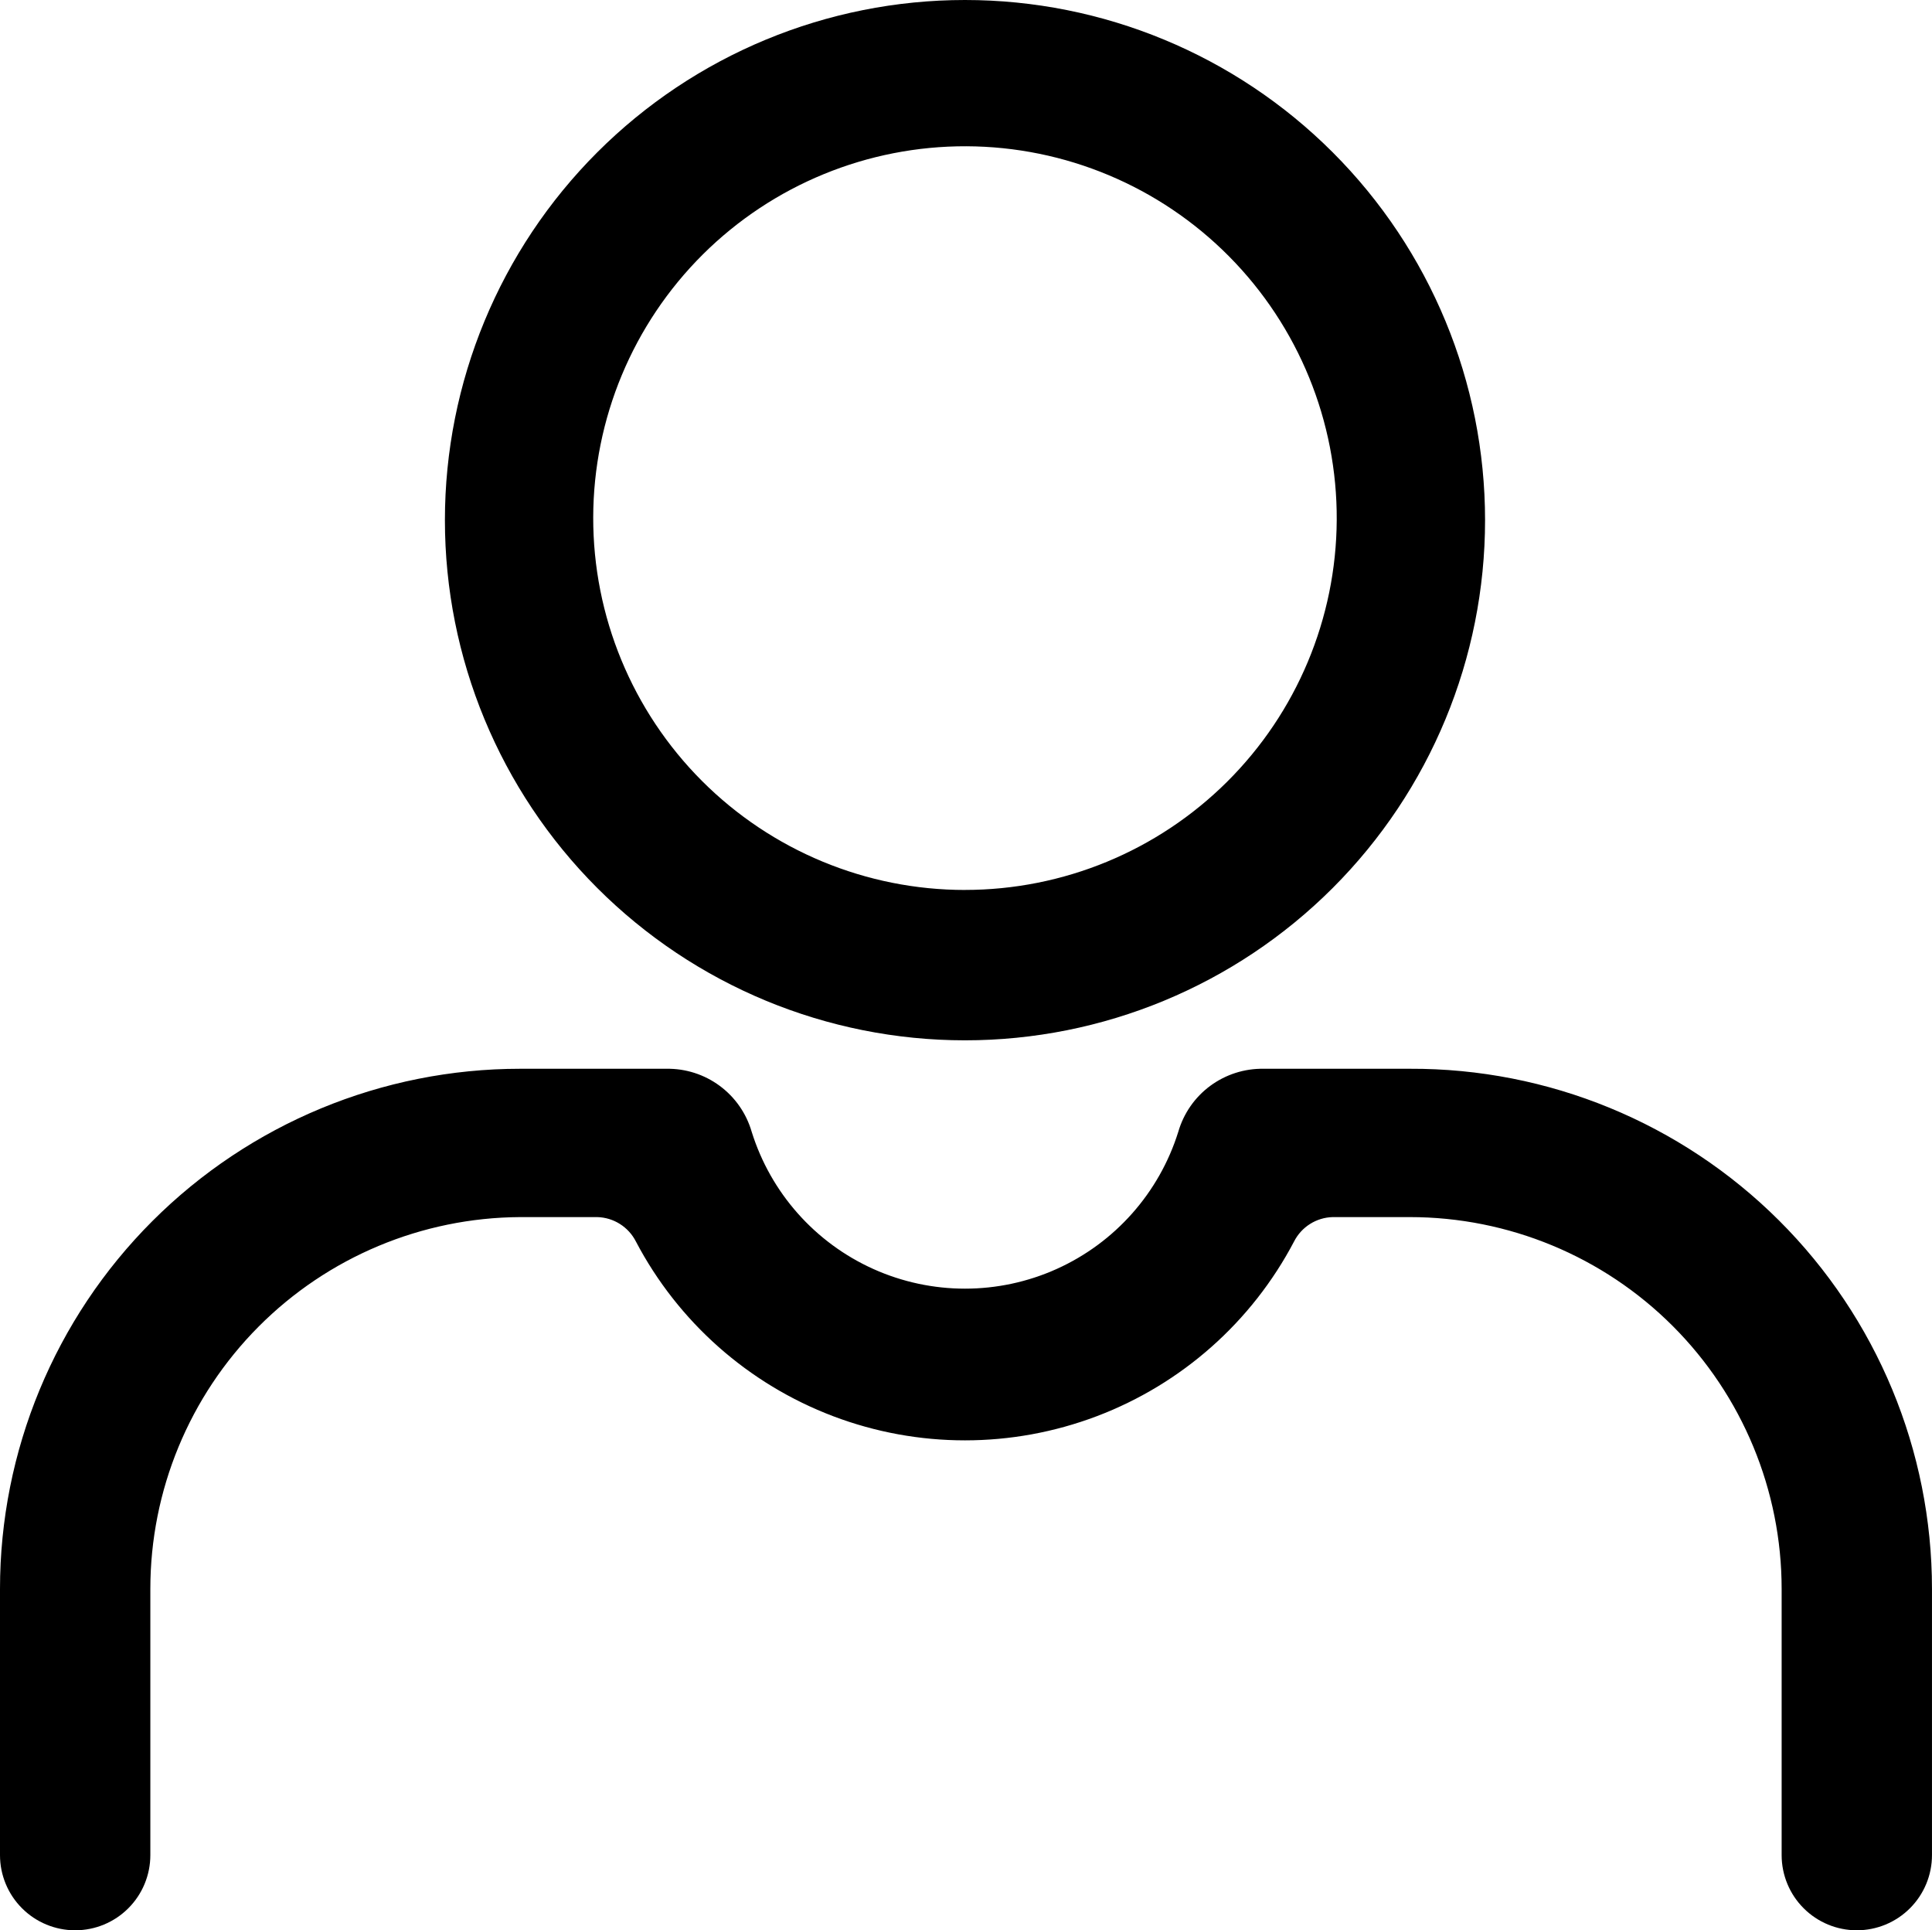
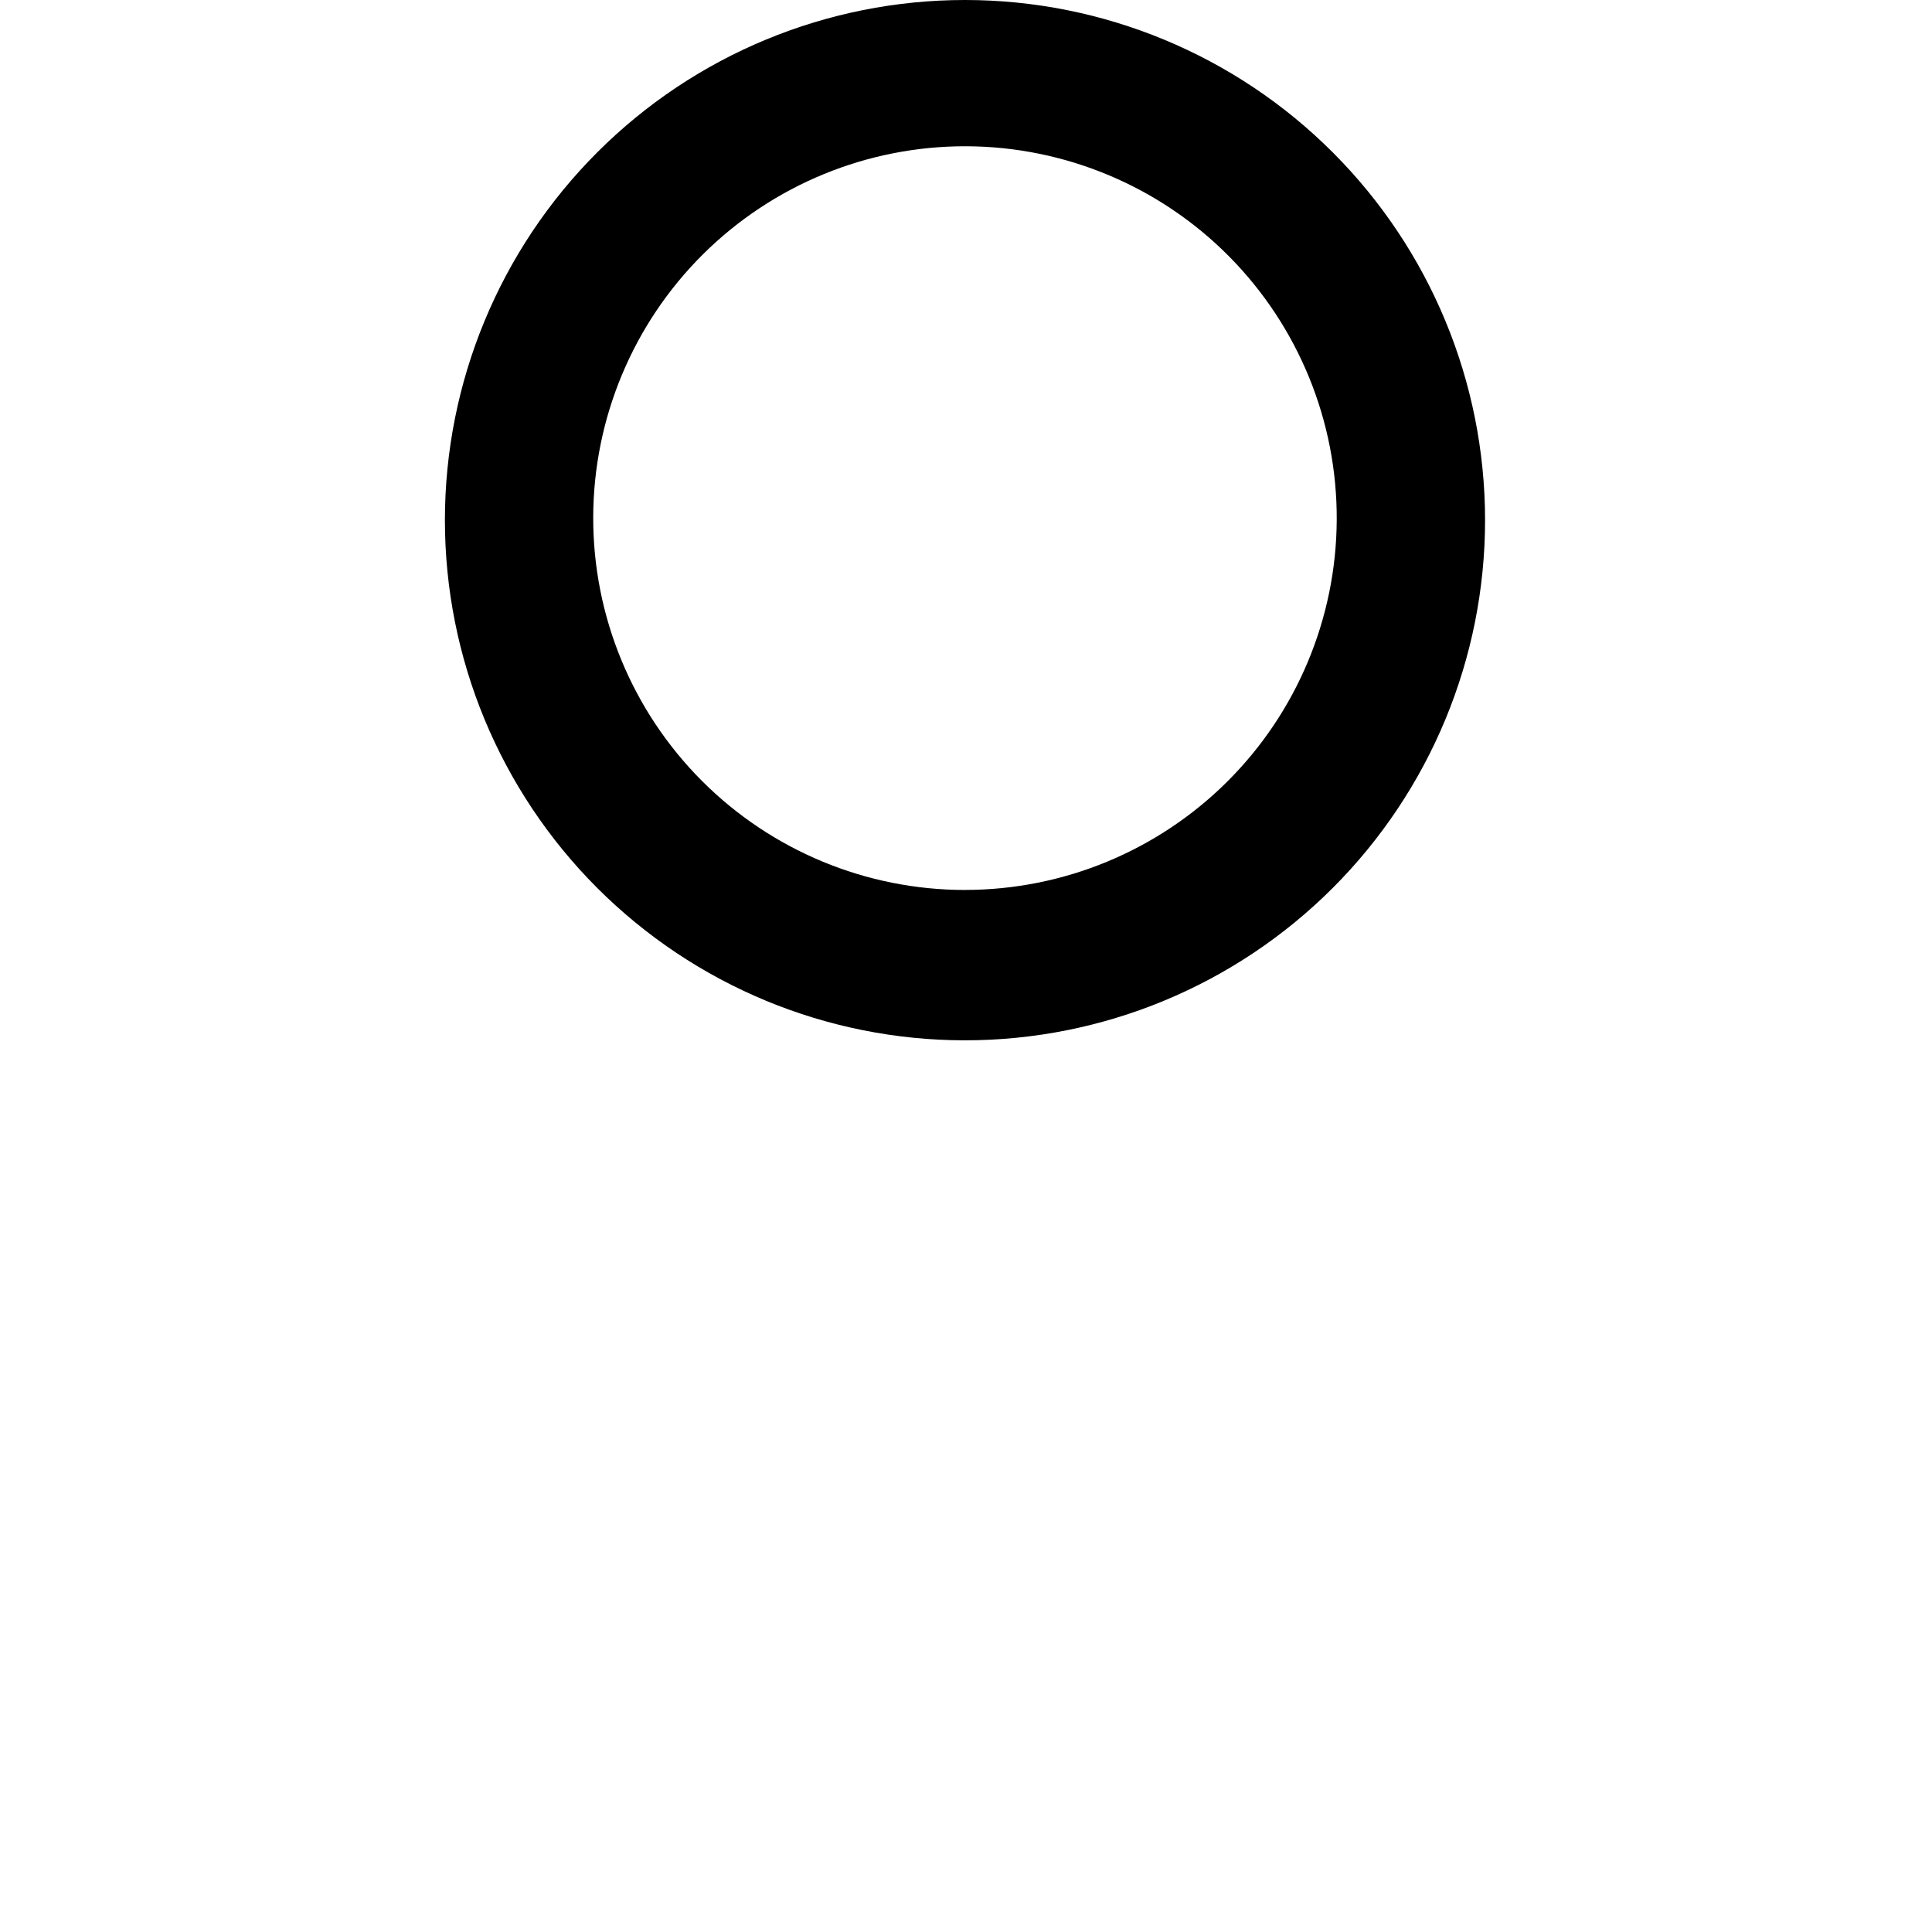
<svg xmlns="http://www.w3.org/2000/svg" id="uuid-ac81690a-bf69-486d-be12-2f31b1f4be17" viewBox="0 0 532.56 532">
  <path d="M266,0c-38.02,0-74.48,15.1-101.37,41.99-26.89,26.89-41.99,63.35-41.99,101.37s15.1,74.48,41.99,101.37c26.89,26.89,63.35,41.99,101.37,41.99s74.48-15.1,101.37-41.99c26.89-26.89,41.99-63.35,41.99-101.37s-15.1-74.48-41.99-101.37C340.48,15.1,304.02,0,266,0Zm0,245.28c-27.21,0-53.3-10.82-72.53-30.08-19.22-19.26-30-45.38-29.95-72.59,.05-27.21,10.92-53.29,30.21-72.48,19.3-19.19,45.43-29.91,72.64-29.82,27.21,.1,53.27,11.02,72.42,30.35,19.15,19.33,29.83,45.48,29.68,72.69-.15,27.08-11.01,53-30.21,72.1s-45.18,29.82-72.27,29.82h0Z" />
-   <path d="M388.64,294.56h-40.32c-5.28-.09-10.45,1.57-14.7,4.7s-7.35,7.59-8.82,12.66c-5.25,16.82-17.46,30.59-33.53,37.82-16.07,7.23-34.47,7.23-50.54,0-16.07-7.23-28.28-21-33.53-37.82-1.47-5.07-4.57-9.52-8.82-12.66s-9.41-4.79-14.7-4.7h-40.32c-38.02,0-74.48,15.11-101.37,41.99C15.1,363.43,0,399.9,0,437.92v73.36c0,5.49,2.18,10.77,6.07,14.65,3.88,3.89,9.16,6.07,14.65,6.07s10.77-2.18,14.65-6.07c3.89-3.88,6.07-9.16,6.07-14.65v-73.36c0-27.09,10.72-53.07,29.82-72.27,19.1-19.2,45.02-30.06,72.1-30.21h21.28c4.51,.12,8.59,2.7,10.64,6.72,11.64,22.16,30.99,39.29,54.39,48.16,23.4,8.87,49.25,8.87,72.65,0,23.41-8.87,42.75-26,54.39-48.16,2.05-4.02,6.13-6.6,10.64-6.72h21.28c27.18,0,53.25,10.8,72.46,30.02s30.02,45.29,30.02,72.46v73.36c0,5.49,2.18,10.77,6.07,14.65,3.89,3.89,9.16,6.07,14.65,6.07s10.77-2.18,14.65-6.07c3.89-3.88,6.07-9.16,6.07-14.65v-73.36c0-38.12-15.18-74.67-42.19-101.57-27-26.9-63.61-41.94-101.73-41.79h0Z" />
</svg>